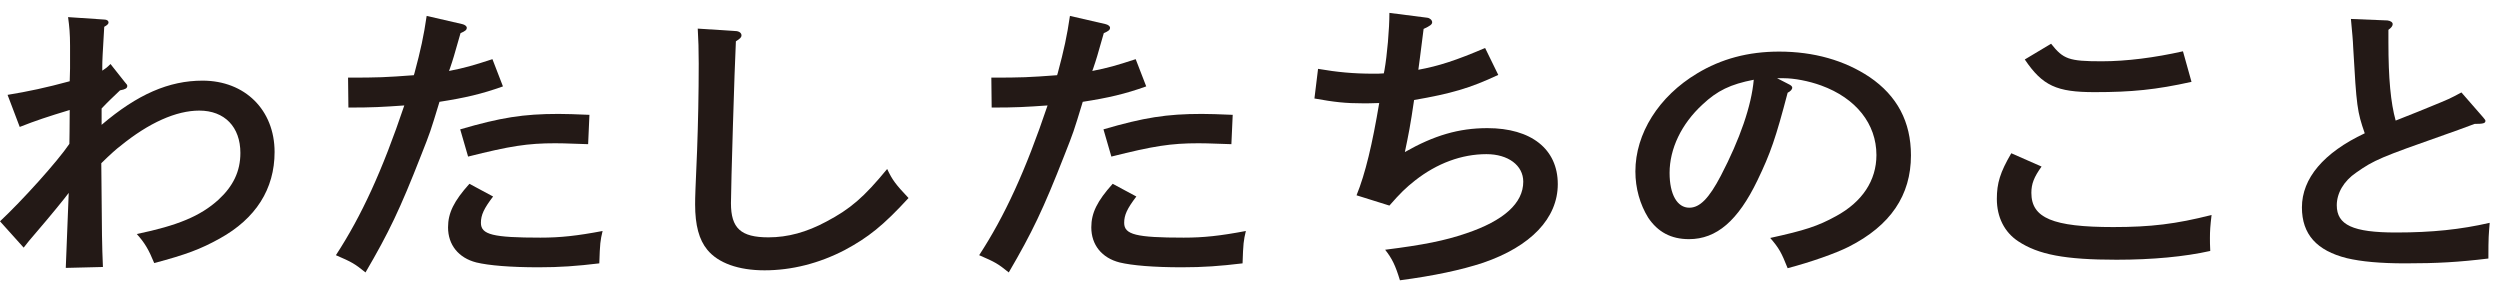
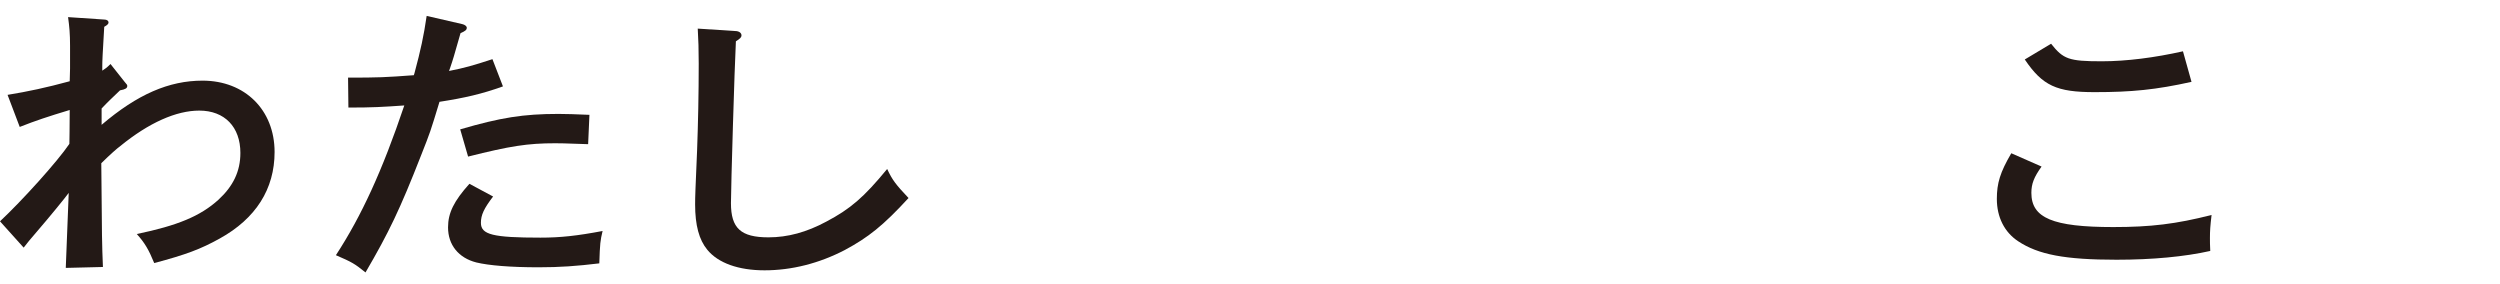
<svg xmlns="http://www.w3.org/2000/svg" width="194px" height="22px" viewBox="0 0 194 22" version="1.1">
  <title>gnav-about</title>
  <g id="Page-1" stroke="none" stroke-width="1" fill="none" fill-rule="evenodd">
    <g id="Artboard" transform="translate(-63, -400)" fill="#231916">
      <g id="Group-4" transform="translate(63, 401)">
        <path d="M7.885,8.686 C10.666,6.315 13.116,5.258 15.719,5.258 C19.011,5.258 21.308,7.535 21.308,10.798 C21.308,13.662 19.854,15.962 17.046,17.512 C15.566,18.333 14.443,18.756 11.968,19.414 C11.534,18.357 11.228,17.841 10.615,17.16 C13.78,16.502 15.541,15.775 16.944,14.507 C18.093,13.451 18.654,12.3 18.654,10.868 C18.654,8.85 17.429,7.582 15.464,7.582 C13.678,7.582 11.56,8.521 9.34,10.329 C9.085,10.516 8.574,10.962 7.86,11.666 C7.911,17.77 7.911,17.77 7.987,19.718 L5.104,19.789 C5.129,19.272 5.206,17.324 5.333,13.967 C5.104,14.296 3.776,15.916 2.883,16.949 C2.296,17.629 2.143,17.817 1.837,18.216 L-2.98427949e-13,16.174 C1.71,14.578 4.465,11.526 5.384,10.164 C5.384,9.859 5.41,8.943 5.41,7.535 C3.7,8.052 2.781,8.357 1.531,8.85 L0.587,6.361 C2.169,6.104 3.598,5.798 5.41,5.305 C5.436,4.413 5.436,4.413 5.436,4.319 L5.436,2.535 C5.436,1.643 5.384,1.056 5.282,0.328 L8.089,0.517 C8.294,0.517 8.421,0.61 8.421,0.751 C8.421,0.845 8.344,0.939 8.089,1.08 C7.962,3.192 7.937,3.732 7.937,4.131 L7.937,4.483 C8.191,4.319 8.294,4.248 8.574,3.967 L9.671,5.352 C9.875,5.587 9.875,5.587 9.875,5.681 C9.875,5.845 9.722,5.939 9.314,6.01 C8.702,6.596 8.395,6.878 7.885,7.418 L7.885,8.686 Z" id="Fill-1" />
        <path d="M35.712,9.038 C38.85,8.122 40.611,7.84 43.342,7.84 C43.878,7.84 44.694,7.864 45.74,7.911 L45.639,10.188 C43.674,10.117 43.419,10.117 43.087,10.117 C40.943,10.117 39.591,10.329 36.324,11.151 L35.712,9.038 Z M38.264,14.249 C37.55,15.188 37.319,15.681 37.319,16.292 C37.319,17.207 38.238,17.441 41.938,17.441 C43.495,17.441 44.771,17.301 46.761,16.925 C46.582,17.676 46.557,17.887 46.506,19.437 C44.746,19.648 43.47,19.742 41.786,19.742 C39.616,19.742 37.932,19.601 36.962,19.366 C35.584,19.014 34.768,18.004 34.768,16.644 C34.768,15.517 35.227,14.601 36.426,13.263 L38.264,14.249 Z M34.844,4.507 C36.044,4.272 36.707,4.085 38.213,3.591 L39.029,5.704 C37.396,6.291 36.069,6.596 34.104,6.901 C33.39,9.249 33.39,9.249 32.675,11.057 C31.042,15.235 30.174,17.043 28.363,20.141 C27.521,19.46 27.316,19.343 26.066,18.803 C28.056,15.751 29.664,12.254 31.374,7.183 C29.689,7.3 28.923,7.347 27.036,7.347 L27.01,5.024 C29.358,5.024 29.92,5 32.113,4.836 L32.165,4.671 C32.65,2.864 32.879,1.807 33.109,0.234 L35.865,0.869 C36.069,0.915 36.222,1.032 36.222,1.15 C36.222,1.315 36.12,1.408 35.737,1.572 C35.201,3.451 35.176,3.545 34.921,4.296 L34.844,4.507 Z" id="Fill-3" />
        <path d="M57.054,1.408 C57.335,1.408 57.539,1.549 57.539,1.737 C57.539,1.901 57.437,1.995 57.105,2.206 C57.003,4.131 56.722,13.545 56.722,14.765 C56.722,16.713 57.487,17.418 59.632,17.418 C61.137,17.418 62.592,17.019 64.123,16.197 C65.986,15.211 67.032,14.319 68.844,12.113 C69.252,12.982 69.507,13.31 70.502,14.366 C68.538,16.502 67.389,17.418 65.552,18.404 C63.561,19.437 61.443,19.977 59.325,19.977 C57.309,19.977 55.727,19.413 54.885,18.38 C54.247,17.606 53.941,16.479 53.941,14.859 C53.941,14.225 53.966,13.685 54.094,10.68 C54.17,8.615 54.221,6.291 54.221,3.944 C54.221,2.887 54.196,2.042 54.145,1.22 L57.054,1.408 Z" id="Fill-5" />
-         <path d="M85.629,9.038 C88.768,8.122 90.529,7.84 93.26,7.84 C93.795,7.84 94.611,7.864 95.658,7.911 L95.556,10.188 C93.591,10.117 93.335,10.117 93.004,10.117 C90.86,10.117 89.509,10.329 86.242,11.151 L85.629,9.038 Z M88.181,14.249 C87.467,15.188 87.236,15.681 87.236,16.292 C87.236,17.207 88.156,17.441 91.856,17.441 C93.413,17.441 94.688,17.301 96.679,16.925 C96.5,17.676 96.474,17.887 96.423,19.437 C94.663,19.648 93.387,19.742 91.702,19.742 C89.533,19.742 87.849,19.601 86.88,19.366 C85.502,19.014 84.685,18.004 84.685,16.644 C84.685,15.517 85.145,14.601 86.344,13.263 L88.181,14.249 Z M84.761,4.507 C85.961,4.272 86.624,4.085 88.13,3.591 L88.947,5.704 C87.314,6.291 85.987,6.596 84.021,6.901 C83.307,9.249 83.307,9.249 82.593,11.057 C80.959,15.235 80.091,17.043 78.28,20.141 C77.438,19.46 77.234,19.343 75.983,18.803 C77.974,15.751 79.582,12.254 81.291,7.183 C79.607,7.3 78.841,7.347 76.953,7.347 L76.928,5.024 C79.275,5.024 79.837,5 82.031,4.836 L82.082,4.671 C82.567,2.864 82.797,1.807 83.027,0.234 L85.782,0.869 C85.987,0.915 86.139,1.032 86.139,1.15 C86.139,1.315 86.038,1.408 85.654,1.572 C85.119,3.451 85.094,3.545 84.838,4.296 L84.761,4.507 Z" id="Fill-7" />
-         <path d="M110.753,0.375 C110.957,0.399 111.136,0.563 111.136,0.727 C111.136,0.892 110.983,1.009 110.472,1.244 C110.166,3.709 110.141,3.802 110.064,4.413 C111.621,4.131 112.999,3.686 115.244,2.723 L116.265,4.812 C114.07,5.845 112.59,6.267 109.733,6.761 C109.451,8.709 109.299,9.46 109.018,10.798 C111.289,9.507 113.202,8.943 115.423,8.943 C118.817,8.943 120.884,10.563 120.884,13.287 C120.884,15.939 118.791,18.122 115.091,19.39 C113.381,19.953 111.289,20.399 108.635,20.751 C108.278,19.577 108.022,19.061 107.487,18.38 C110.472,18.004 112.106,17.676 113.764,17.112 C116.699,16.127 118.205,14.765 118.205,13.099 C118.205,11.831 117.031,10.962 115.347,10.962 C113.432,10.962 111.518,11.666 109.809,13.005 C109.094,13.568 108.66,13.99 107.818,14.953 L105.267,14.155 C105.956,12.465 106.491,10.188 107.027,6.995 C106.363,7.019 106.083,7.019 105.802,7.019 C104.399,7.019 103.557,6.924 102,6.643 L102.281,4.343 C103.787,4.601 105.036,4.718 106.568,4.718 C106.9,4.718 107.078,4.718 107.384,4.694 C107.41,4.601 107.41,4.601 107.436,4.437 C107.64,3.286 107.818,1.268 107.818,-2.30926389e-13 L110.753,0.375 Z" id="Fill-9" />
-         <path d="M132.112,7.113 C130.479,8.615 129.56,10.54 129.56,12.417 C129.56,14.084 130.146,15.118 131.091,15.118 C131.907,15.118 132.621,14.39 133.541,12.629 C135.021,9.789 135.914,7.207 136.092,5.188 C134.281,5.54 133.26,6.033 132.112,7.113 L132.112,7.113 Z M138.771,5.516 C138.976,5.61 139.078,5.704 139.078,5.798 C139.078,5.939 138.95,6.08 138.721,6.197 C137.802,9.695 137.394,10.892 136.373,13.005 C134.867,16.127 133.208,17.558 131.065,17.558 C129.662,17.558 128.641,16.995 127.9,15.892 C127.263,14.859 126.906,13.615 126.906,12.3 C126.906,9.366 128.717,6.479 131.703,4.694 C133.566,3.568 135.658,3.004 138.057,3.004 C140.762,3.004 143.135,3.685 145.075,4.976 C147.218,6.432 148.29,8.451 148.29,11.056 C148.29,14.155 146.708,16.502 143.467,18.146 C142.446,18.662 140.507,19.343 138.721,19.812 C138.236,18.592 138.057,18.263 137.369,17.465 C140.048,16.878 141.068,16.549 142.471,15.775 C144.514,14.671 145.611,13.005 145.611,11.033 C145.611,8.615 144.029,6.619 141.323,5.634 C140.354,5.282 139.231,5.07 138.414,5.07 L137.904,5.07 L138.771,5.516 Z" id="Fill-11" />
        <path d="M159.165,2.394 C160.109,3.591 160.543,3.756 163.095,3.756 C165.009,3.756 167.203,3.474 169.398,2.981 L170.061,5.352 C167.305,5.962 165.443,6.15 162.533,6.15 C159.598,6.15 158.501,5.657 157.123,3.615 L159.165,2.394 Z M158.425,11.925 C157.838,12.746 157.634,13.263 157.634,13.967 C157.634,15.916 159.292,16.62 163.988,16.62 C166.897,16.62 168.862,16.385 171.618,15.681 C171.516,16.526 171.491,16.925 171.491,17.465 C171.491,17.77 171.491,17.981 171.516,18.474 C169.525,18.92 167.024,19.155 164.243,19.155 C160.237,19.155 158.17,18.756 156.613,17.723 C155.541,17.019 154.955,15.845 154.955,14.436 C154.955,13.216 155.21,12.371 156.077,10.892 L158.425,11.925 Z" id="Fill-13" />
-         <path d="M185.341,2.277 C185.341,5.094 185.519,6.972 185.903,8.357 C187.306,7.793 188.173,7.465 188.479,7.324 C190.088,6.667 190.088,6.667 191.006,6.173 L192.665,8.075 C192.818,8.263 192.869,8.31 192.869,8.38 C192.869,8.568 192.691,8.615 192.027,8.615 C191.082,8.967 190.317,9.249 189.832,9.413 C184.703,11.22 184.244,11.409 182.84,12.394 C181.871,13.052 181.334,13.991 181.334,14.93 C181.334,16.455 182.585,17.042 185.928,17.042 C188.735,17.042 190.955,16.807 193.2,16.291 C193.124,17.253 193.099,17.347 193.099,19.061 C190.776,19.343 189.118,19.437 186.642,19.437 C184.703,19.437 183.223,19.296 182.125,19.037 C179.778,18.451 178.629,17.183 178.629,15.094 C178.629,12.84 180.314,10.845 183.504,9.343 C182.916,7.652 182.866,7.253 182.61,2.723 C182.585,2.066 182.534,1.596 182.431,0.47 L185.264,0.586 C185.494,0.61 185.673,0.727 185.673,0.869 C185.673,1.009 185.57,1.15 185.341,1.314 L185.341,2.277 Z" id="Fill-15" />
      </g>
    </g>
  </g>
</svg>